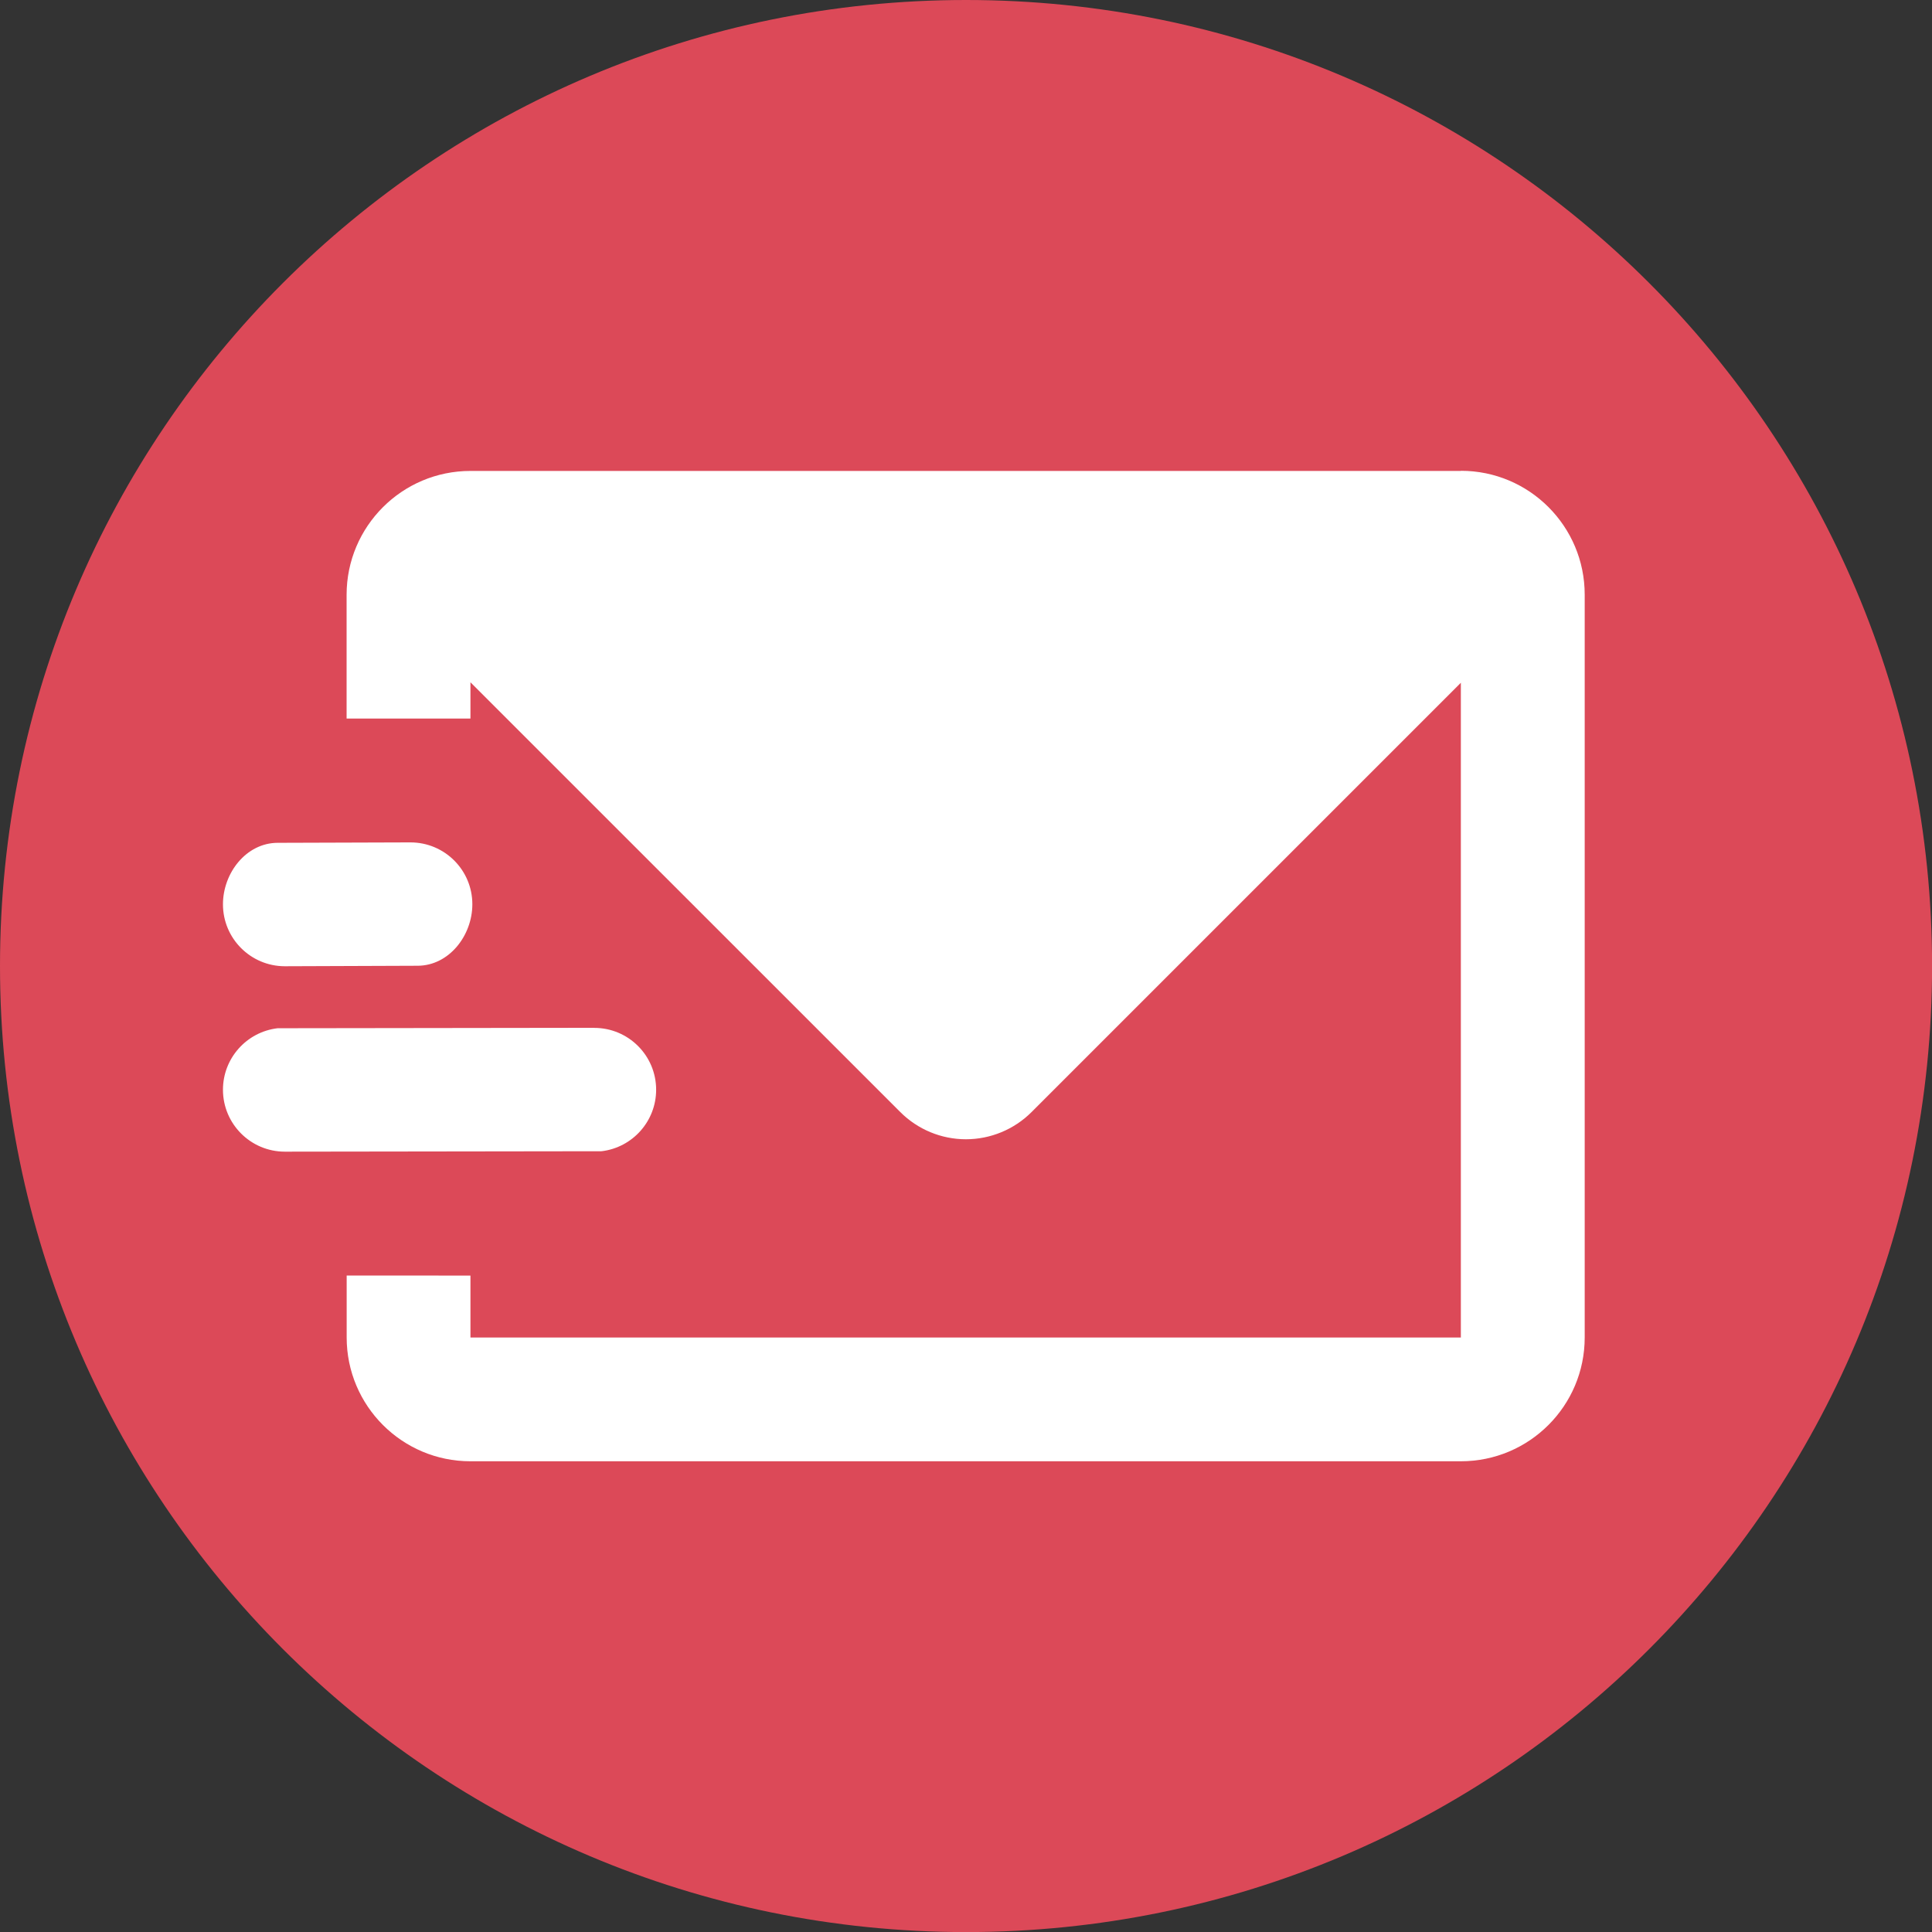
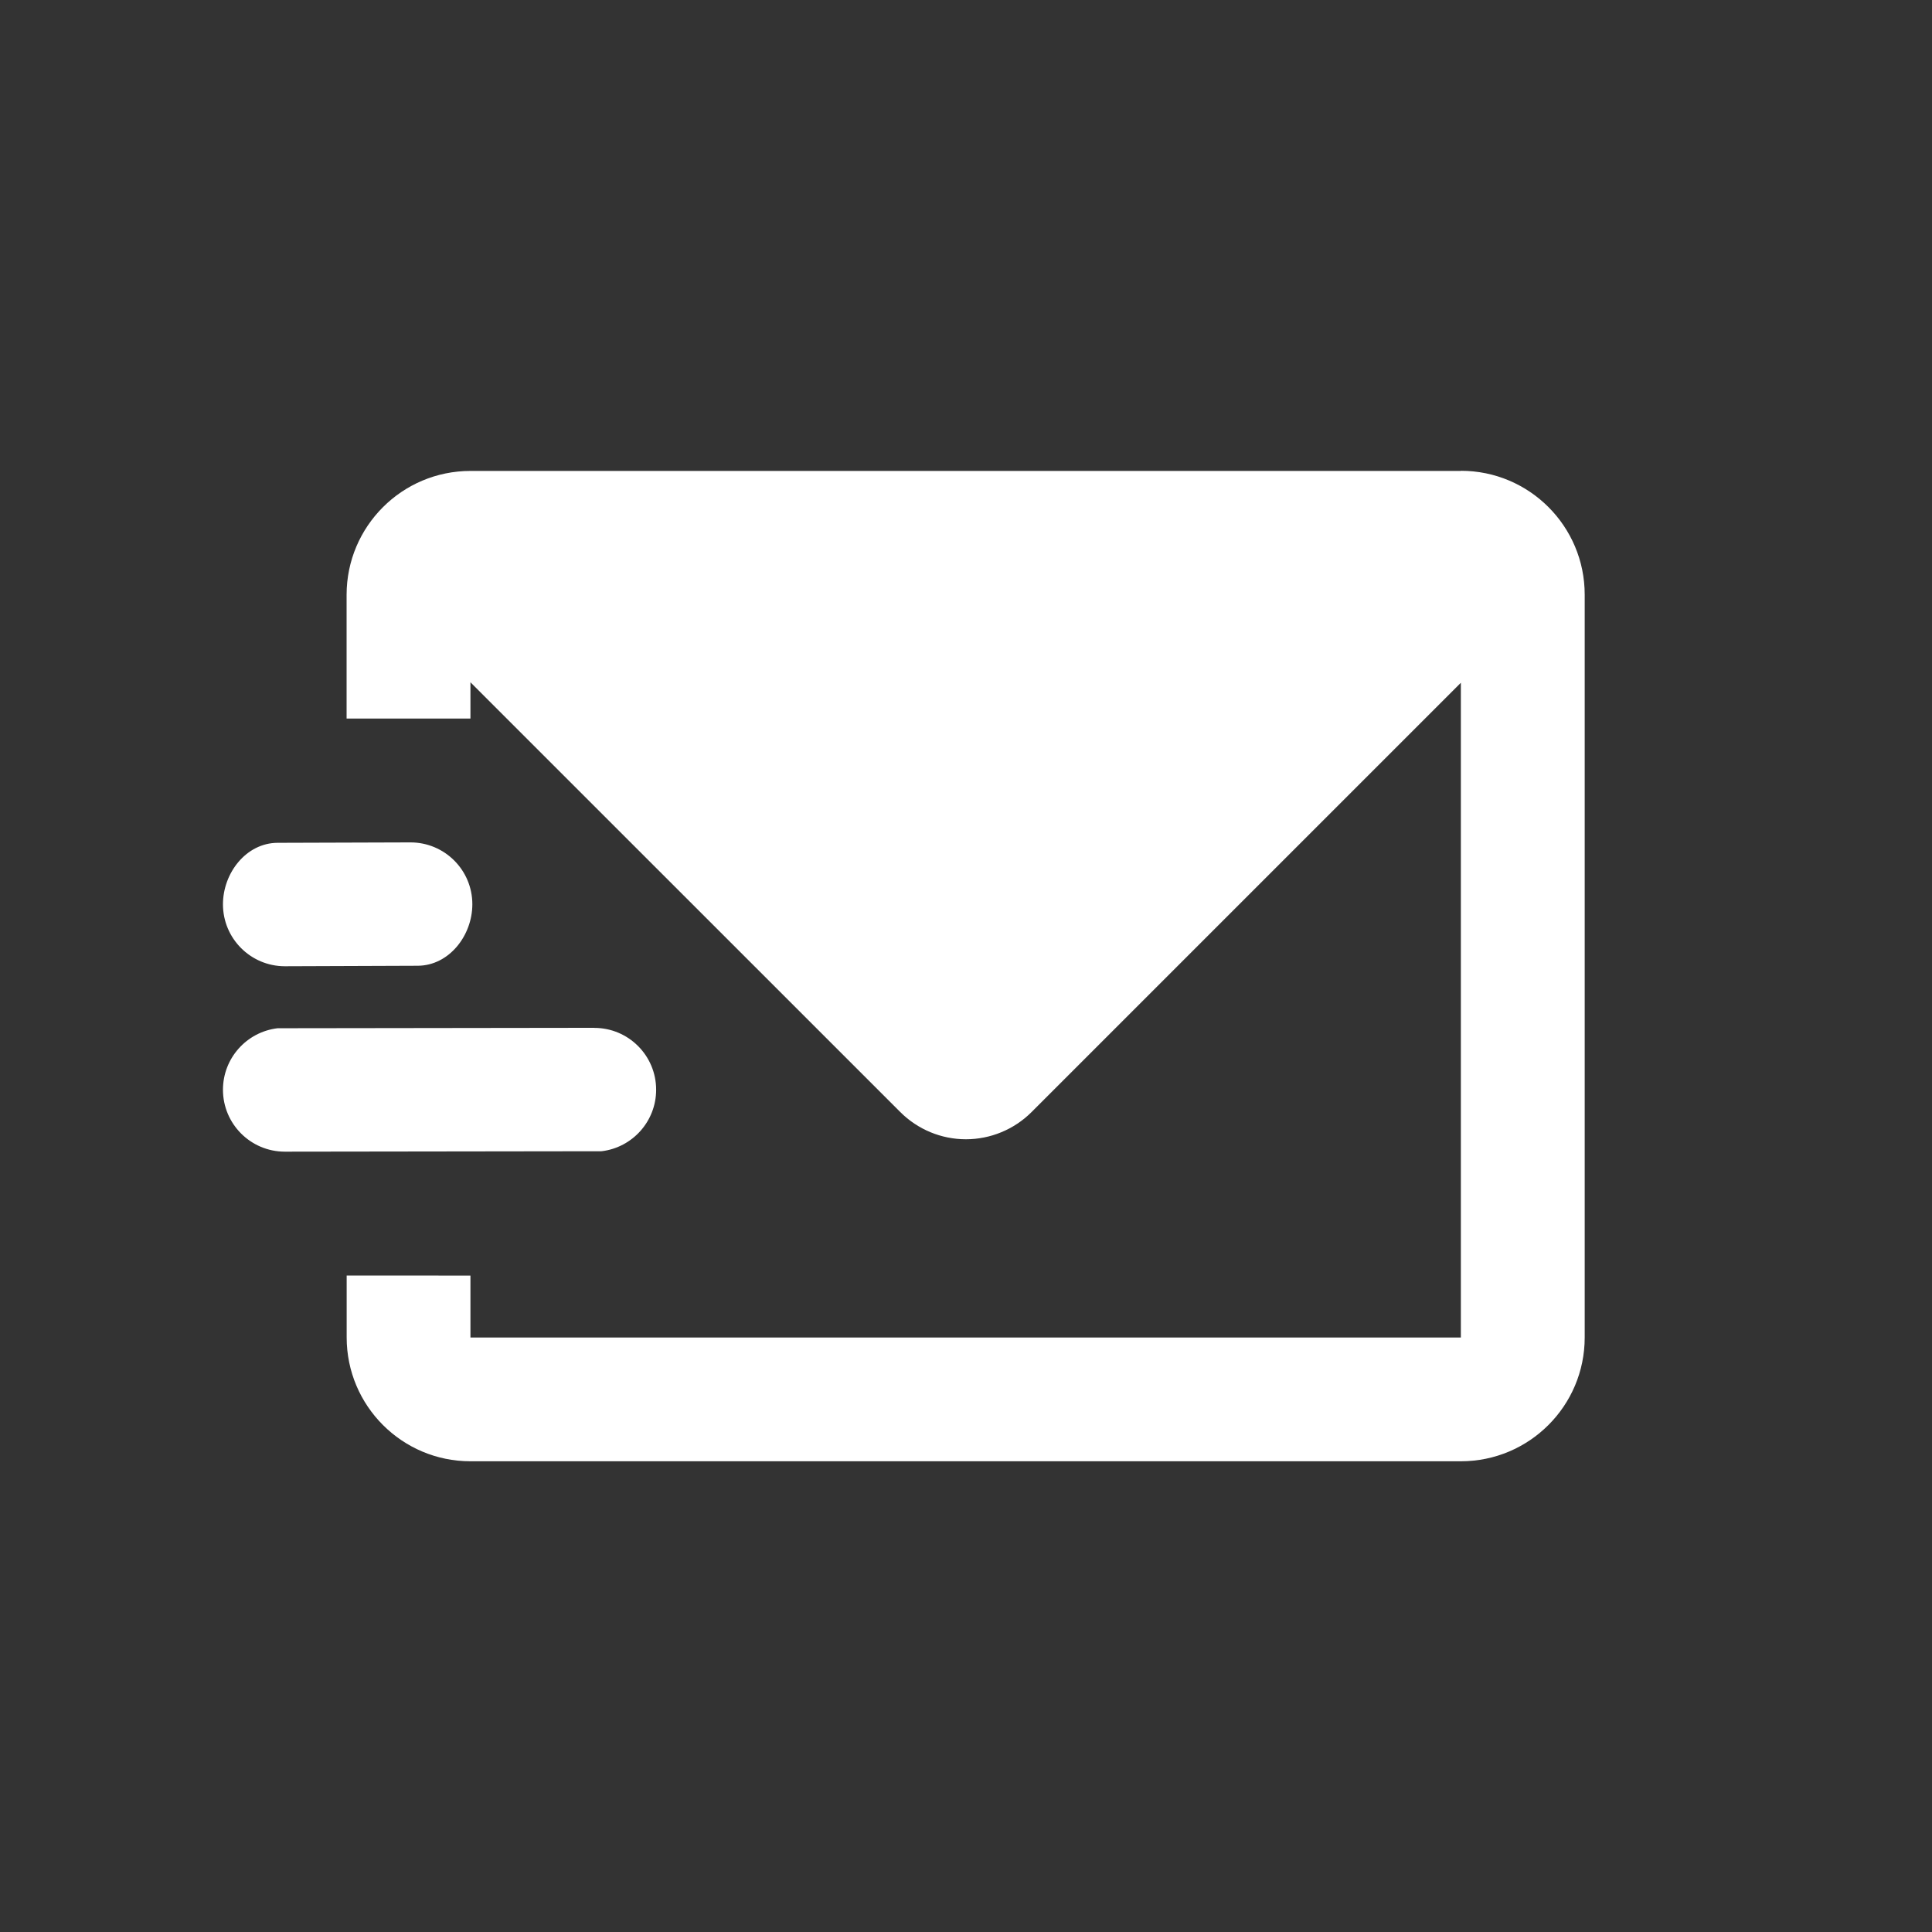
<svg xmlns="http://www.w3.org/2000/svg" xml:space="preserve" width="1.727in" height="1.727in" version="1.1" shape-rendering="geometricPrecision" text-rendering="geometricPrecision" image-rendering="optimizeQuality" fill-rule="evenodd" clip-rule="evenodd" viewBox="0 0 274.25 274.25">
  <rect x="0" y="0" width="274.25" height="274.25" fill="#333333" stroke="none" />
  <g id="Layer_x0020_1">
    <g id="_2527637398432">
-       <path fill="#DC4958" d="M137.13 0c75.73,0 137.13,61.39 137.13,137.13 0,75.73 -61.39,137.13 -137.13,137.13 -75.73,0 -137.13,-61.39 -137.13,-137.13 0,-75.73 61.39,-137.13 137.13,-137.13z" />
      <path fill="white" fill-rule="nonzero" d="M207.38 66.83c9.7,0 17.57,7.87 17.57,17.58l0 105.45c0,9.7 -7.87,17.57 -17.58,17.57l-140.59 0c-9.7,-0 -17.57,-7.87 -17.57,-17.58l0 -8.79 17.57 0.01 0 8.79 140.59 0 0 -92.94 -60.94 60.94c-2.47,2.47 -5.83,3.86 -9.32,3.86 -3.49,0 -6.84,-1.39 -9.31,-3.86l-61.02 -61.01 0 5.15 -17.58 0 0 -17.58c0.01,-9.7 7.88,-17.57 17.58,-17.57l140.59 0zm-149.11 52.75c4.85,0 8.78,3.93 8.78,8.78 0,4.45 -3.31,8.71 -7.75,8.73l-18.88 0.07c-4.84,-0.01 -8.77,-3.94 -8.77,-8.79 0,-4.45 3.3,-8.71 7.75,-8.73l18.87 -0.06zm26.09 26.33c4.85,0 8.78,3.93 8.78,8.78 0,4.45 -3.33,8.2 -7.75,8.73l-44.97 0.06c-4.84,-0.01 -8.77,-3.94 -8.77,-8.79 0,-4.45 3.33,-8.2 7.75,-8.73l44.96 -0.06z" />
    </g>
  </g>
</svg>